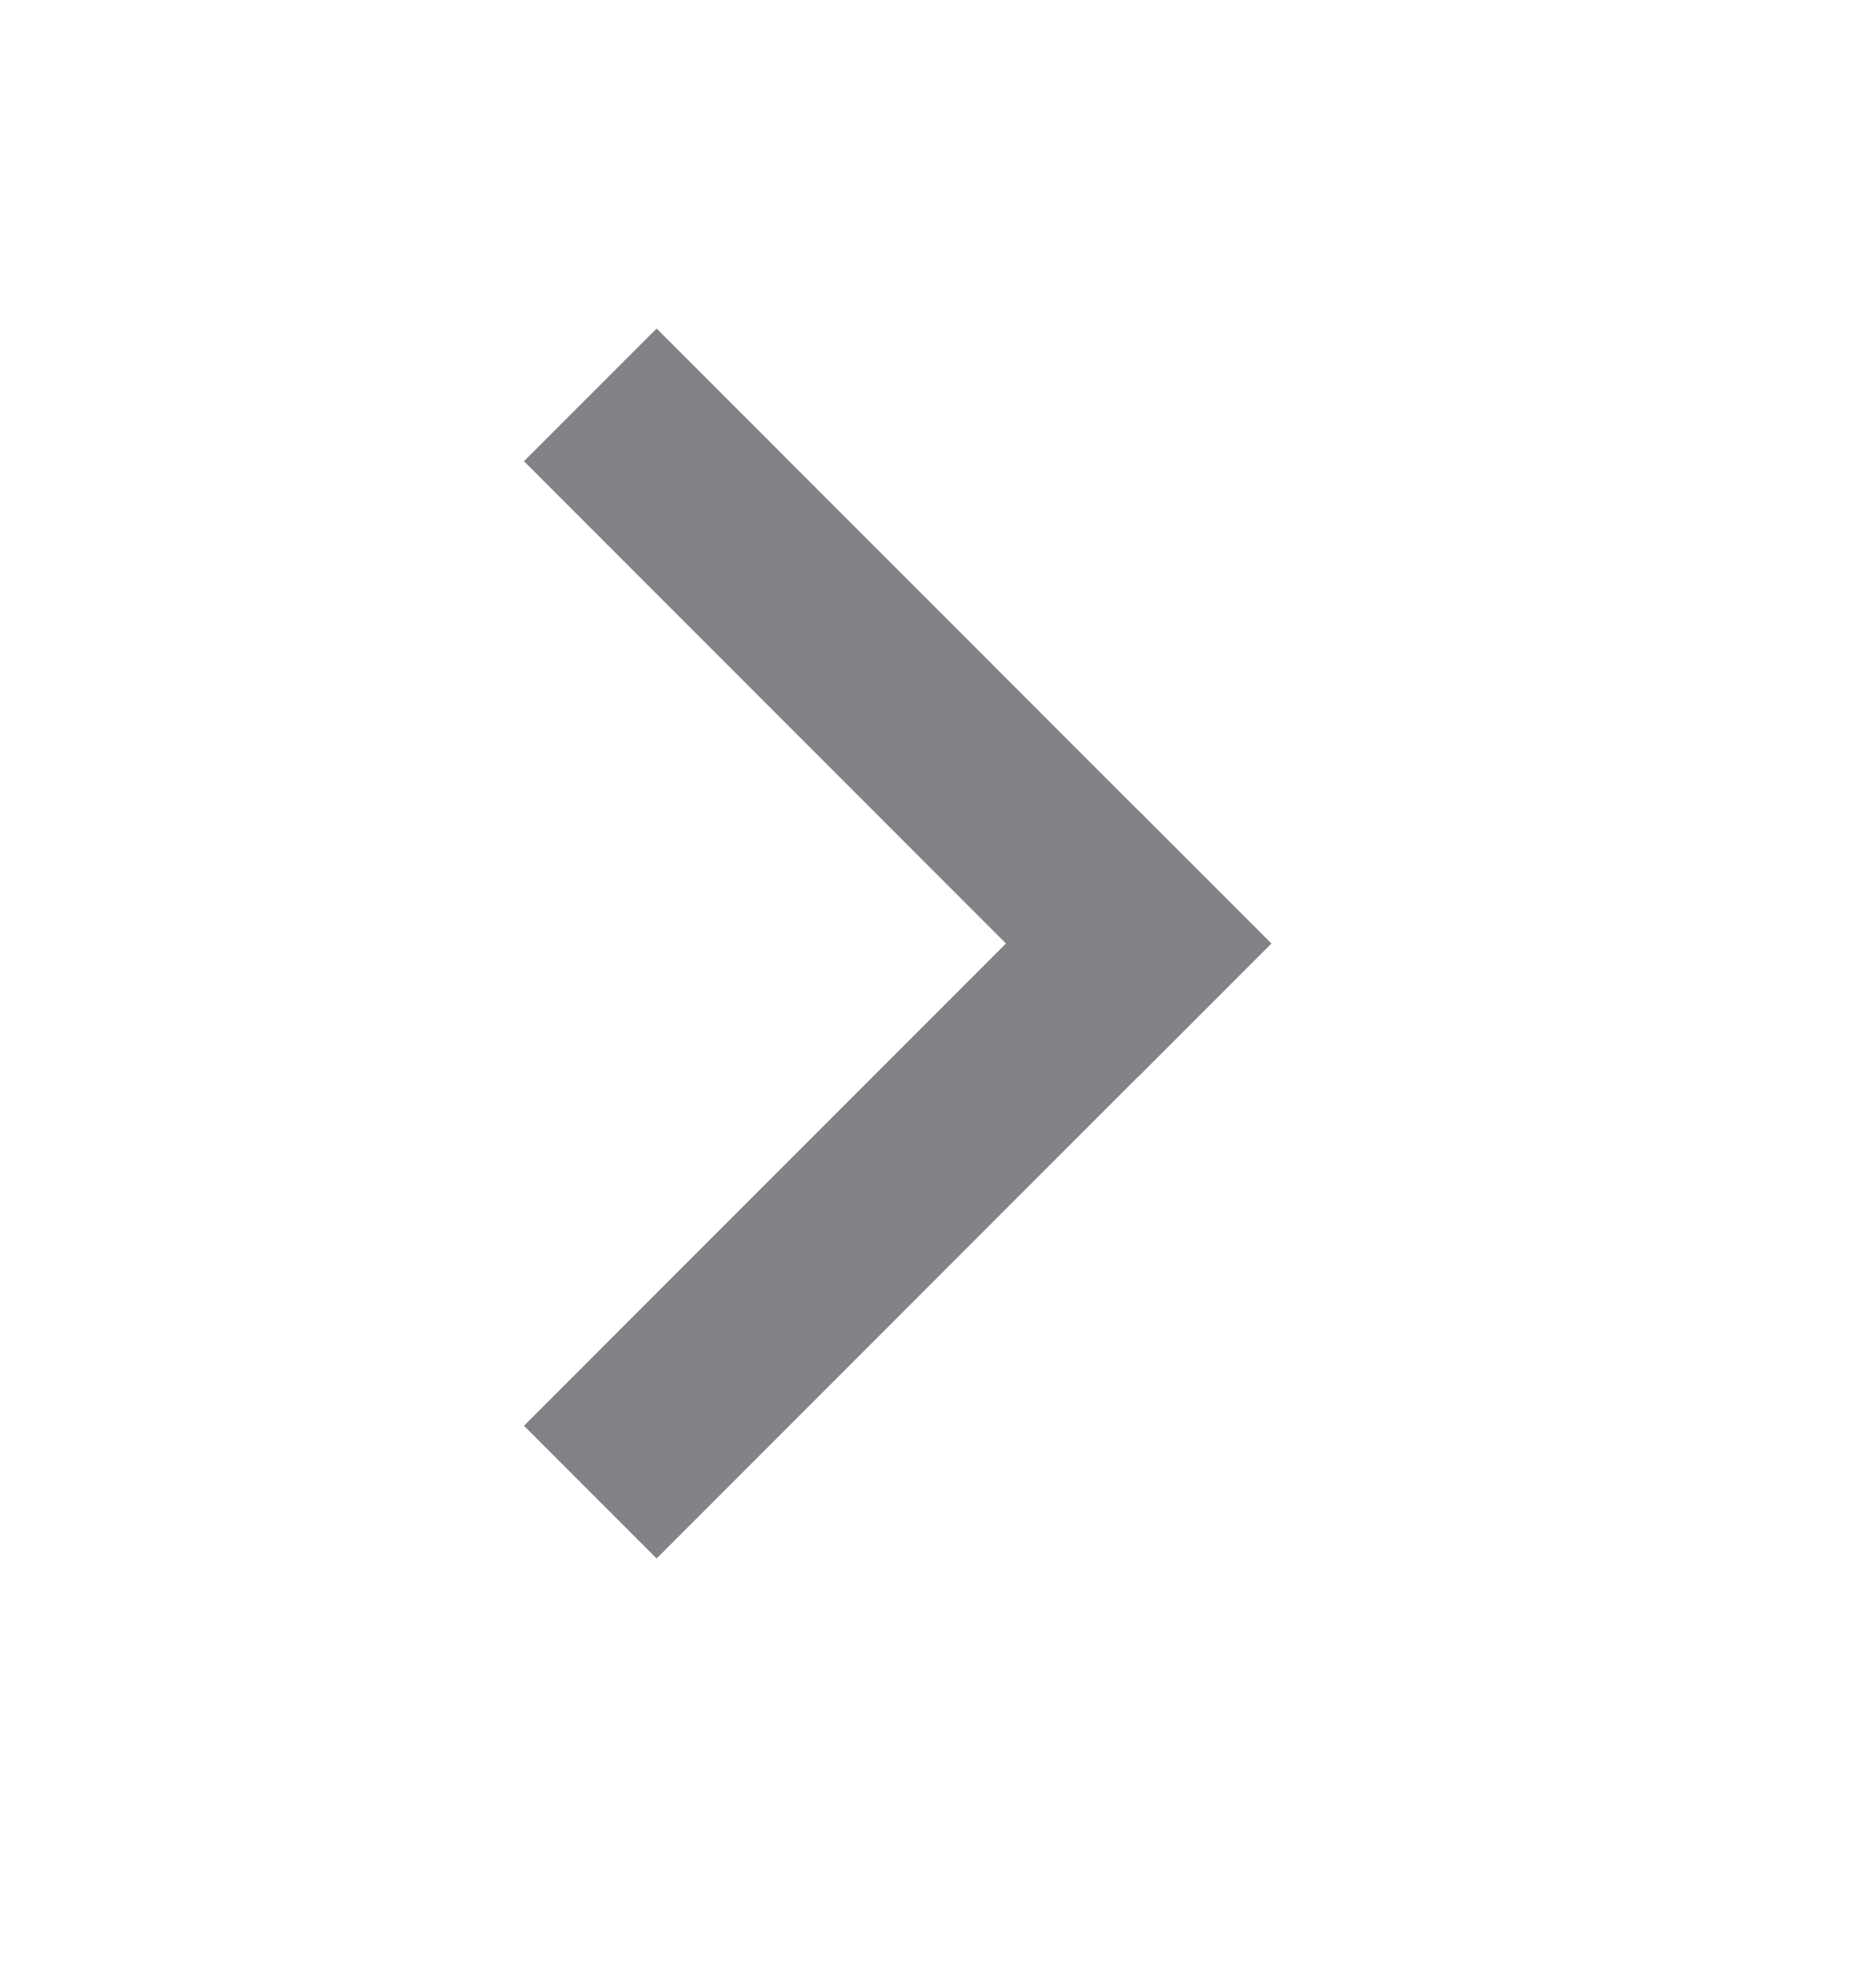
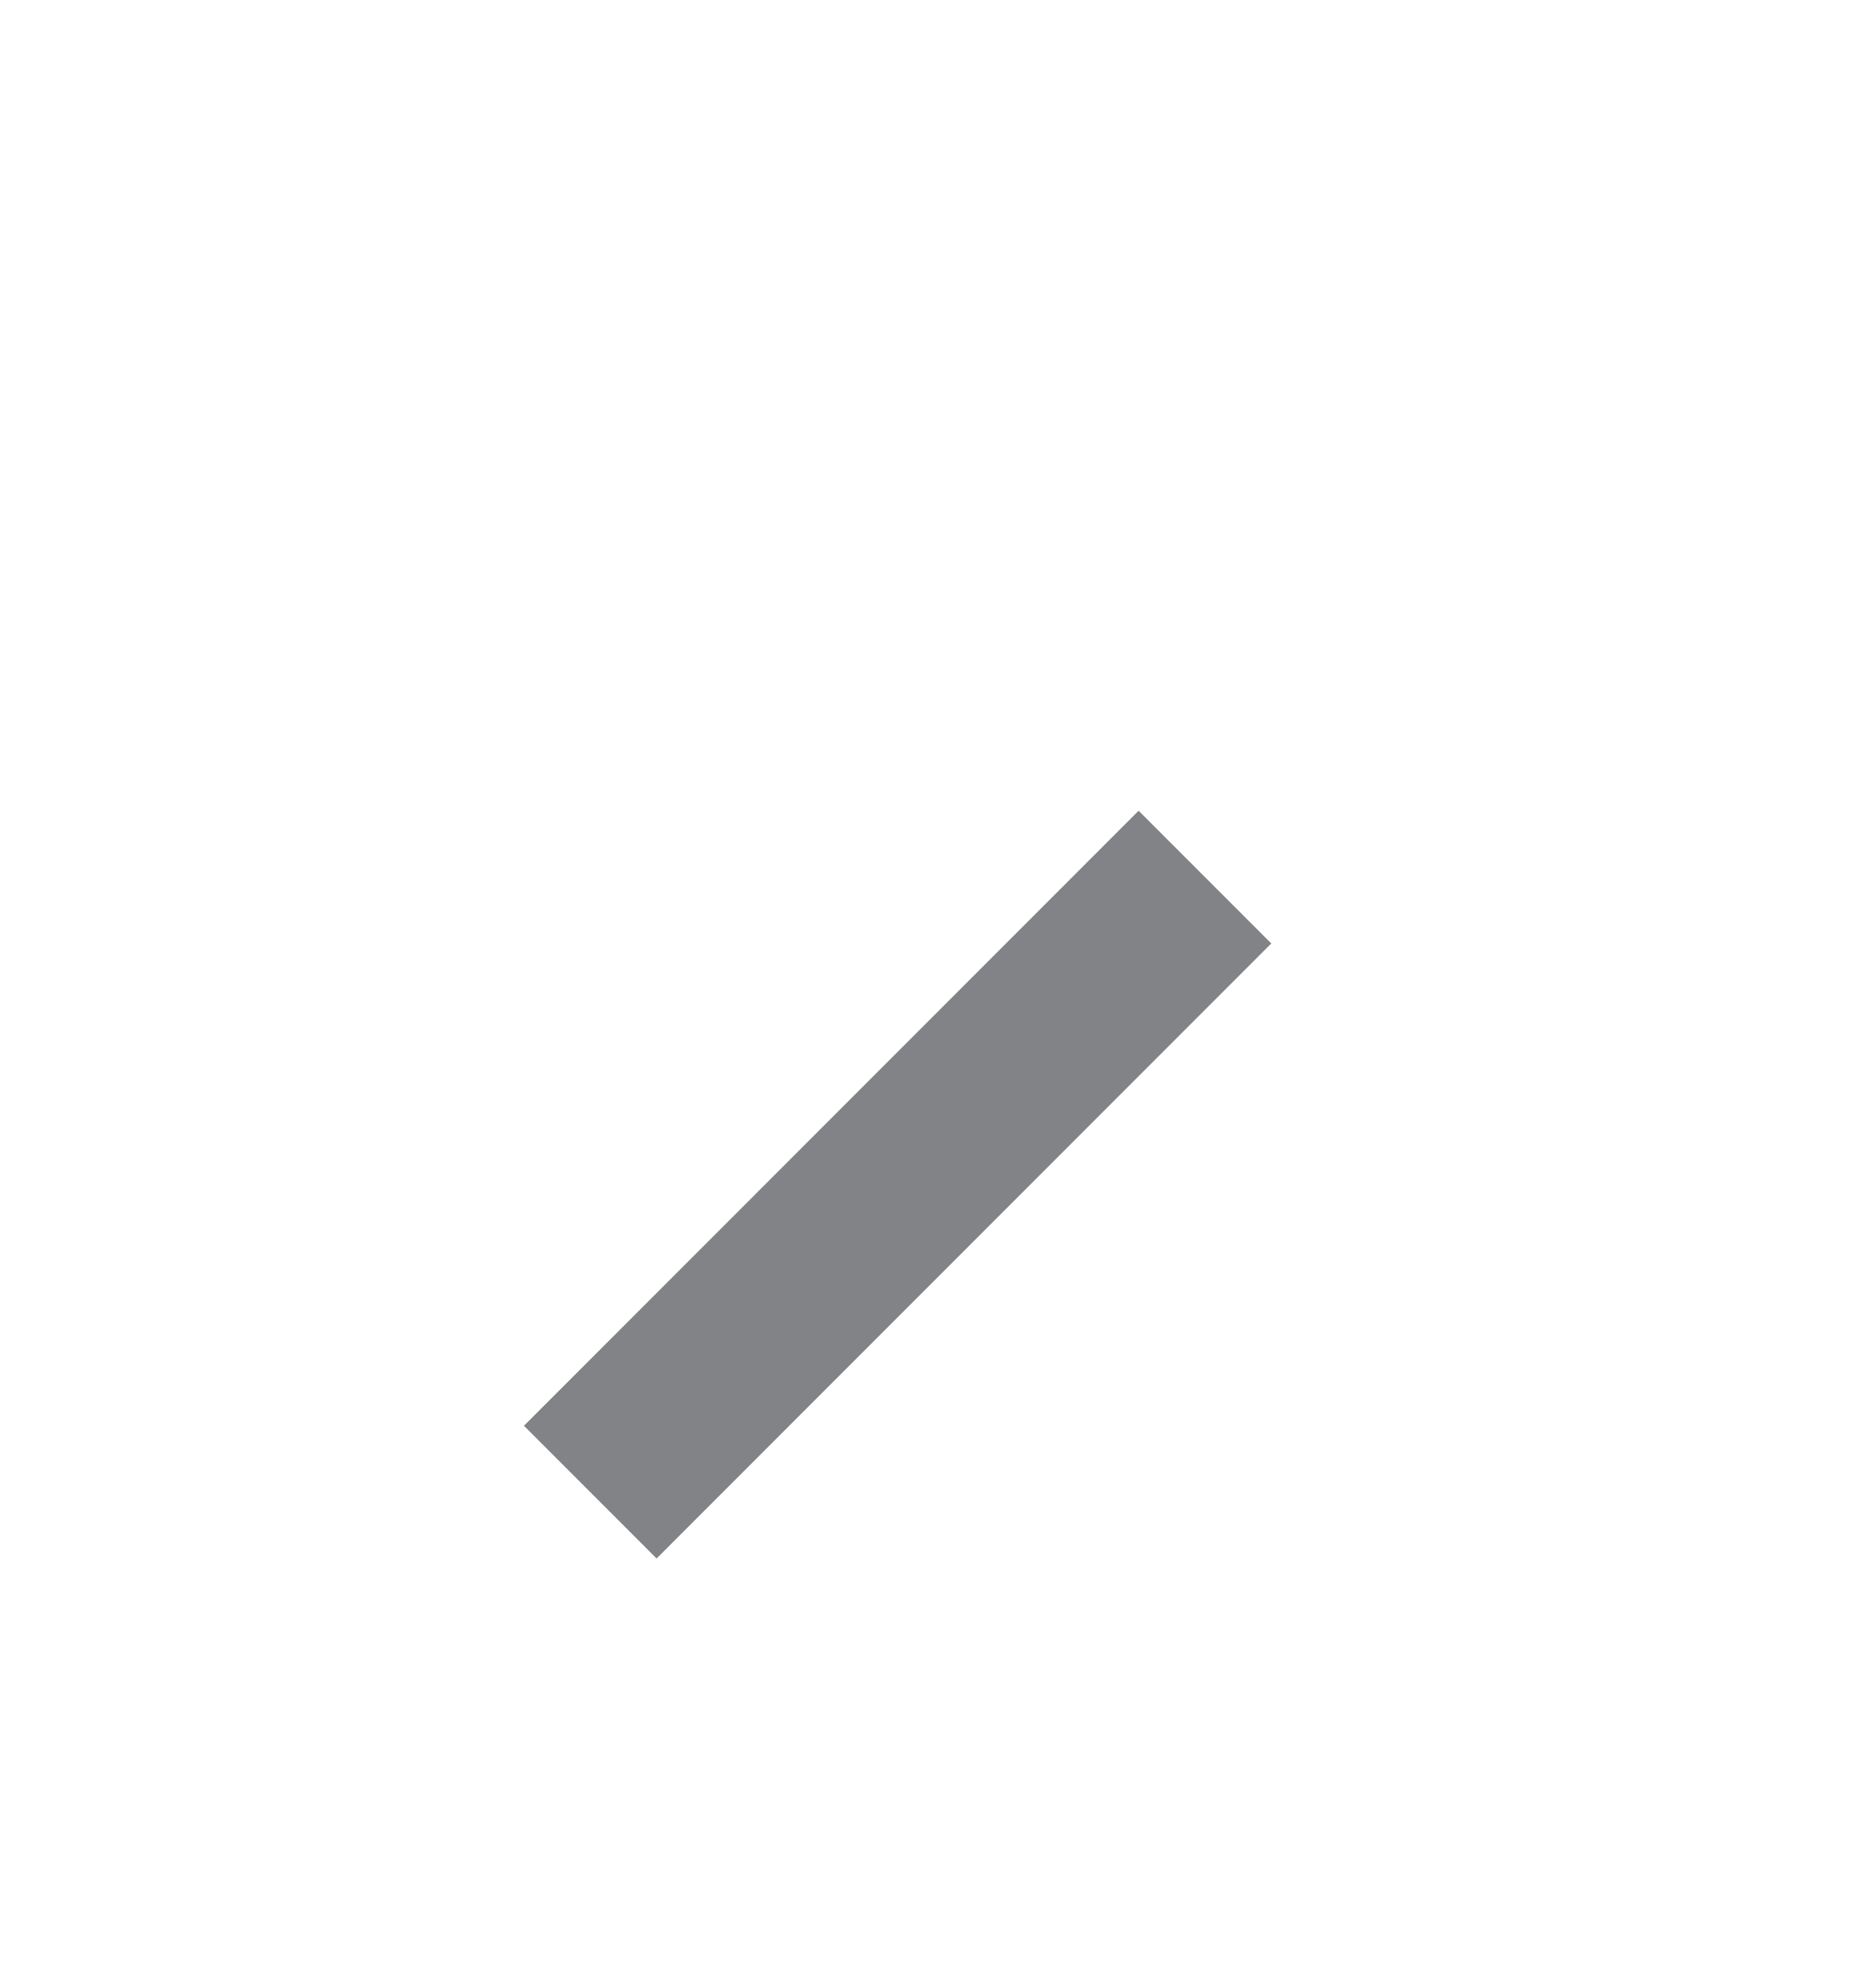
<svg xmlns="http://www.w3.org/2000/svg" width="20" height="21" viewBox="0 0 20 21" fill="none">
  <line x1="6.293" y1="15.898" x2="12.846" y2="9.345" stroke="#818387" stroke-width="2" />
-   <line x1="12.846" y1="10.76" x2="6.293" y2="4.207" stroke="#818387" stroke-width="2" />
</svg>